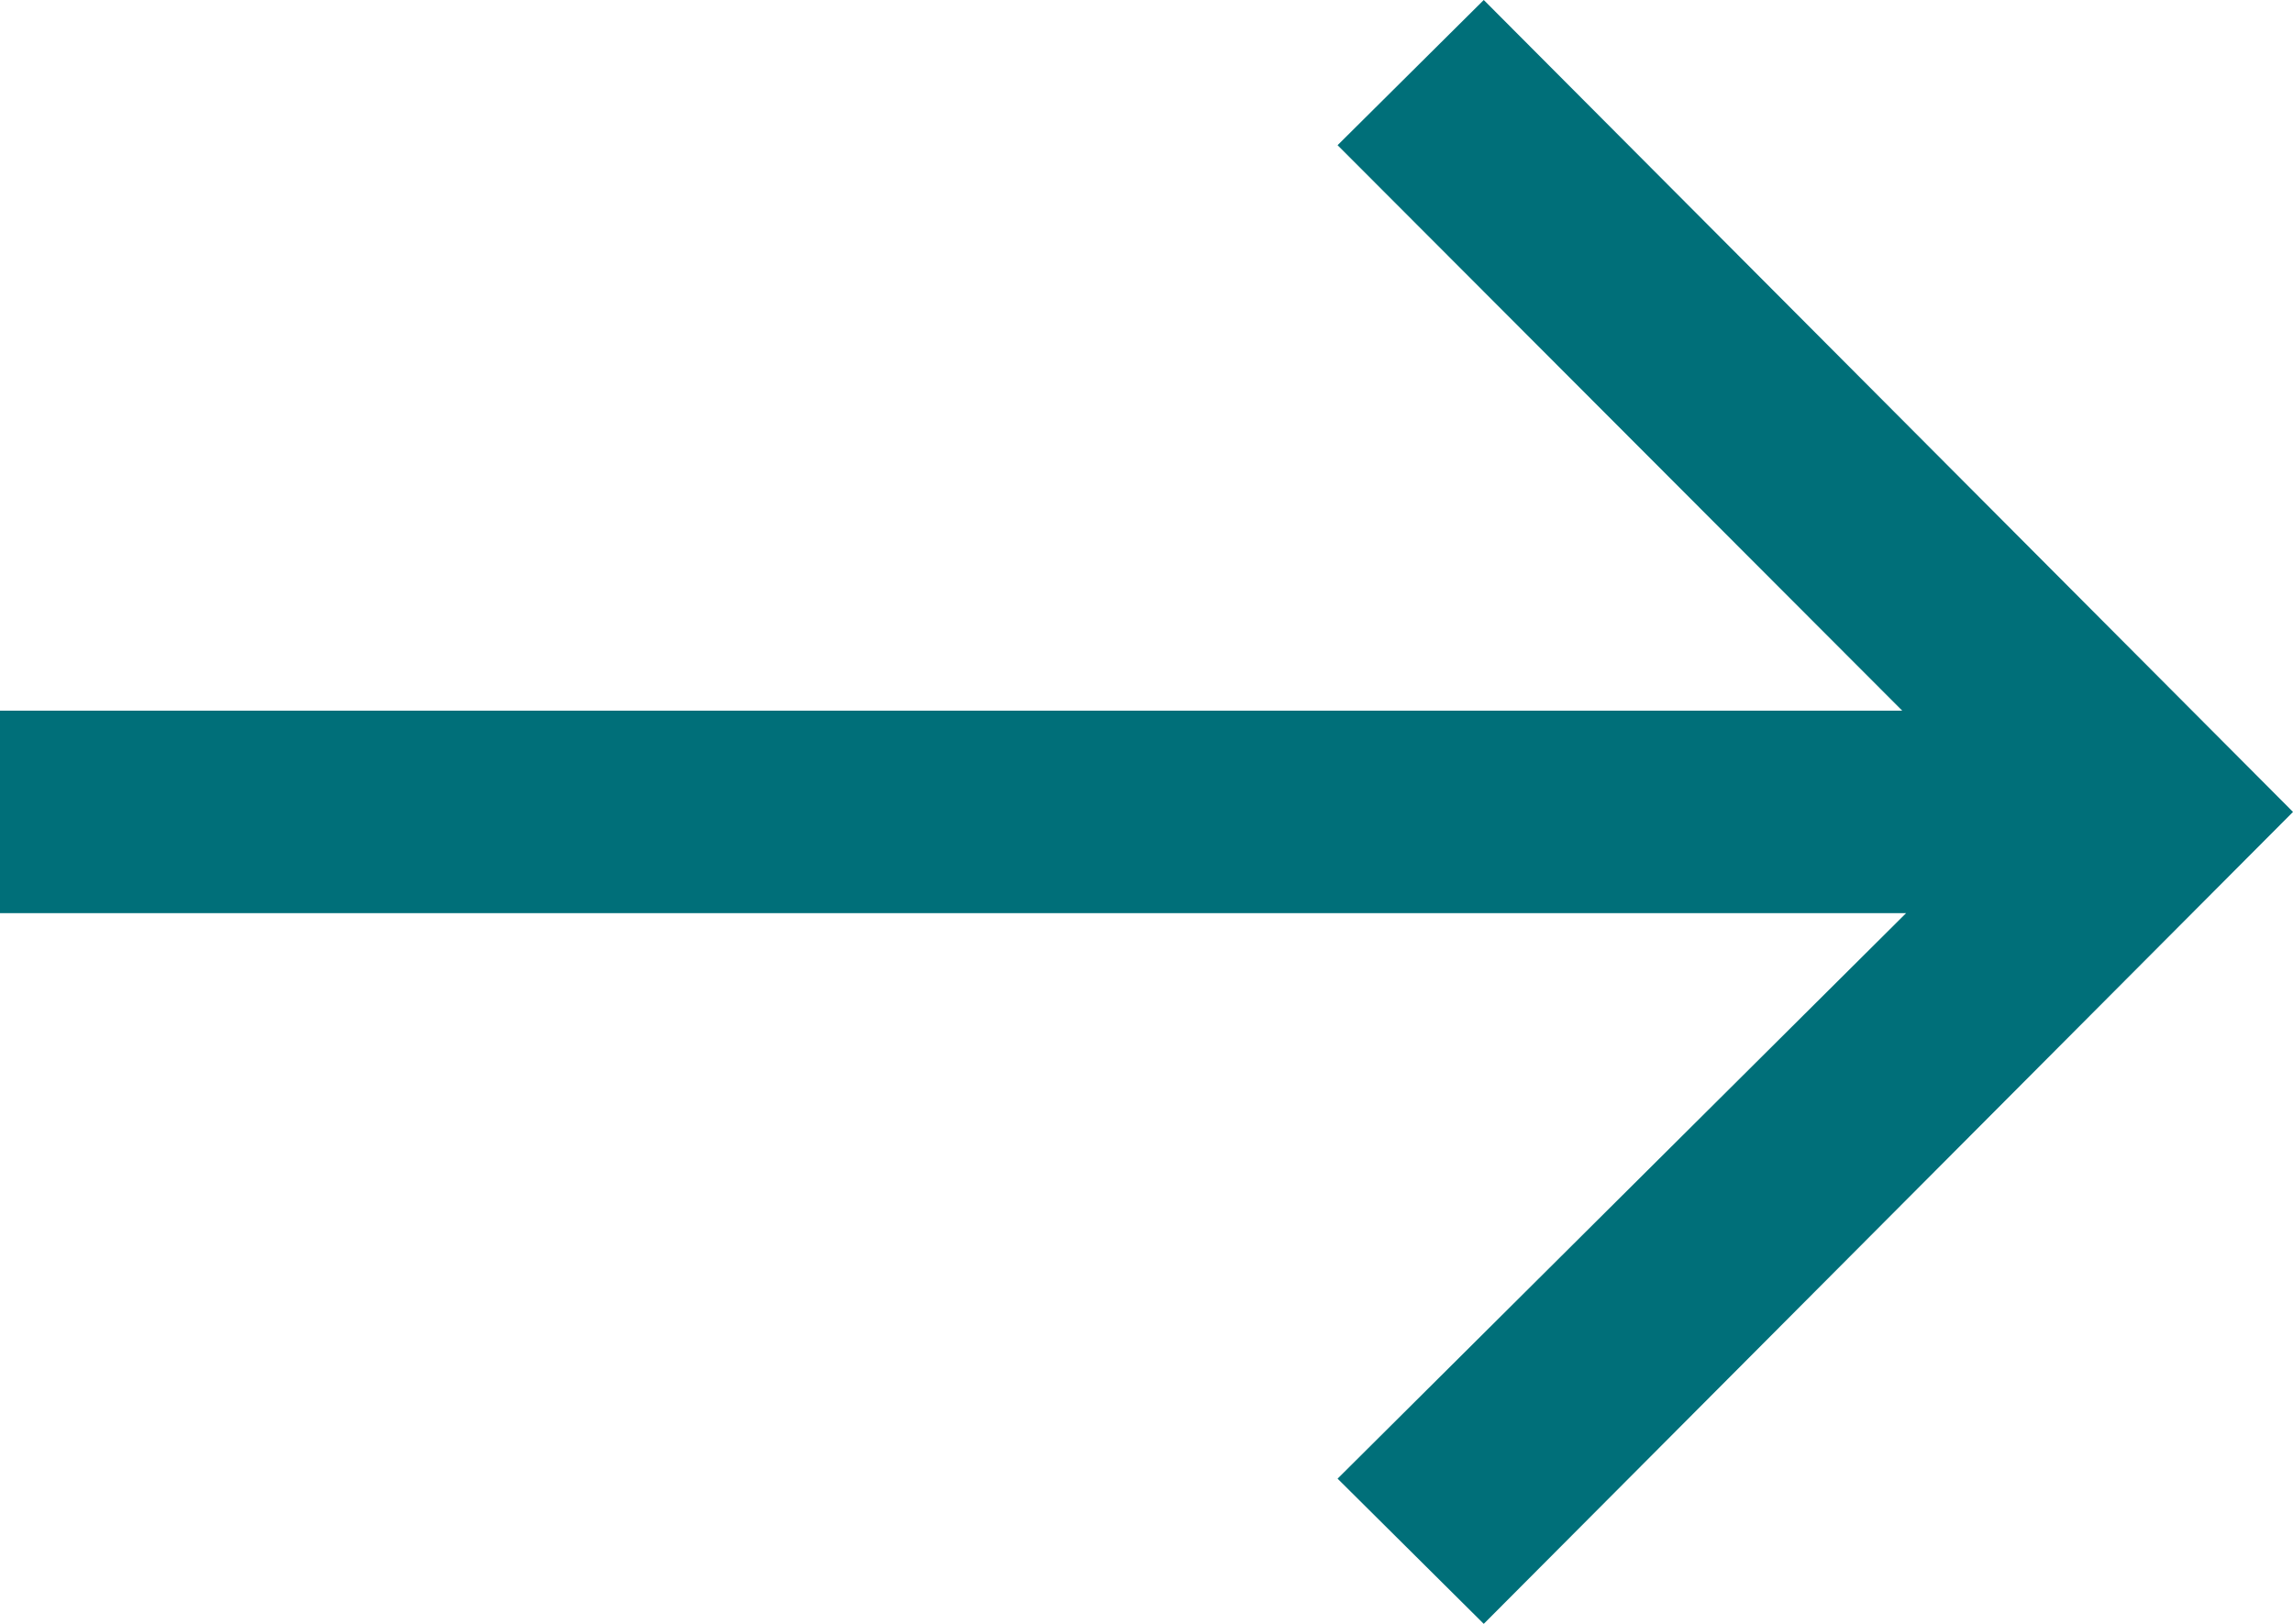
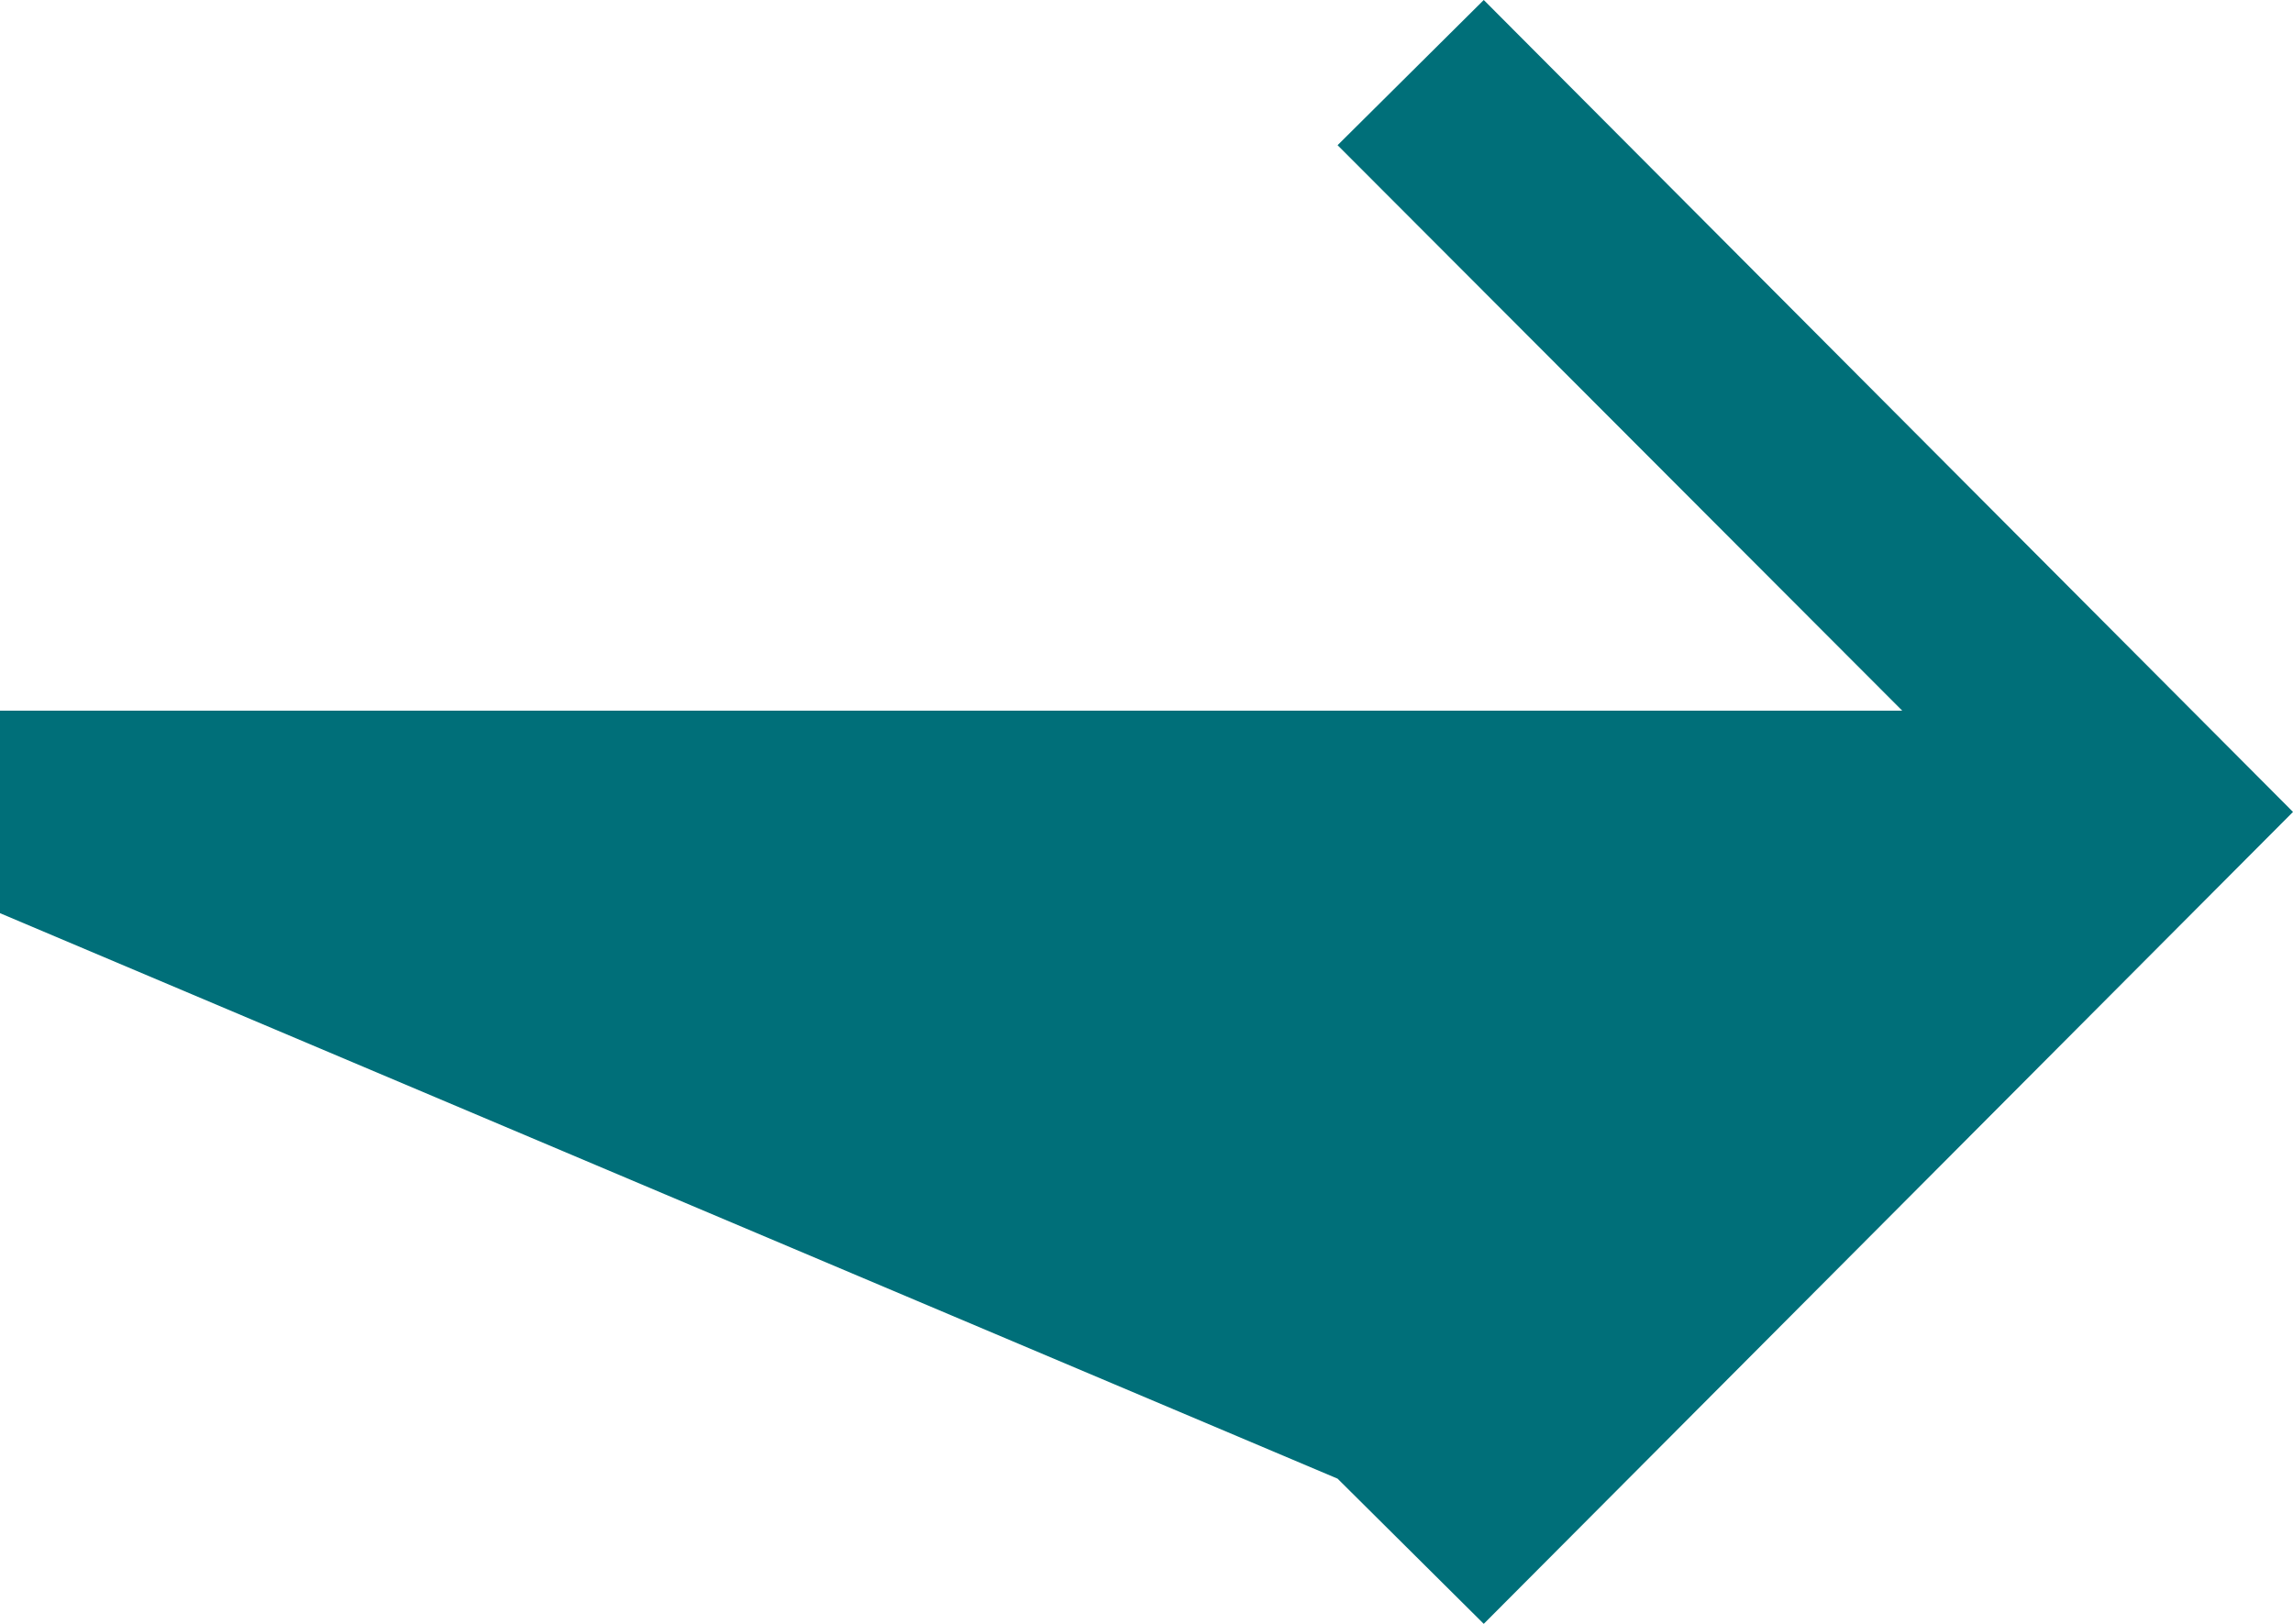
<svg xmlns="http://www.w3.org/2000/svg" viewBox="0 0 24 17">
  <defs>
    <style>.cls-1{fill:#006f79;}</style>
  </defs>
  <title>Te Hono_Arrow Dark Teal</title>
  <g id="Portal_Page" data-name="Portal Page">
-     <path class="cls-1" d="M15.53,0,14,1.52l5.91,5.92H0V9.56H19.95L14,15.48,15.53,17,24,8.5Z" />
+     <path class="cls-1" d="M15.53,0,14,1.52l5.91,5.92H0V9.56L14,15.48,15.53,17,24,8.5Z" />
  </g>
</svg>